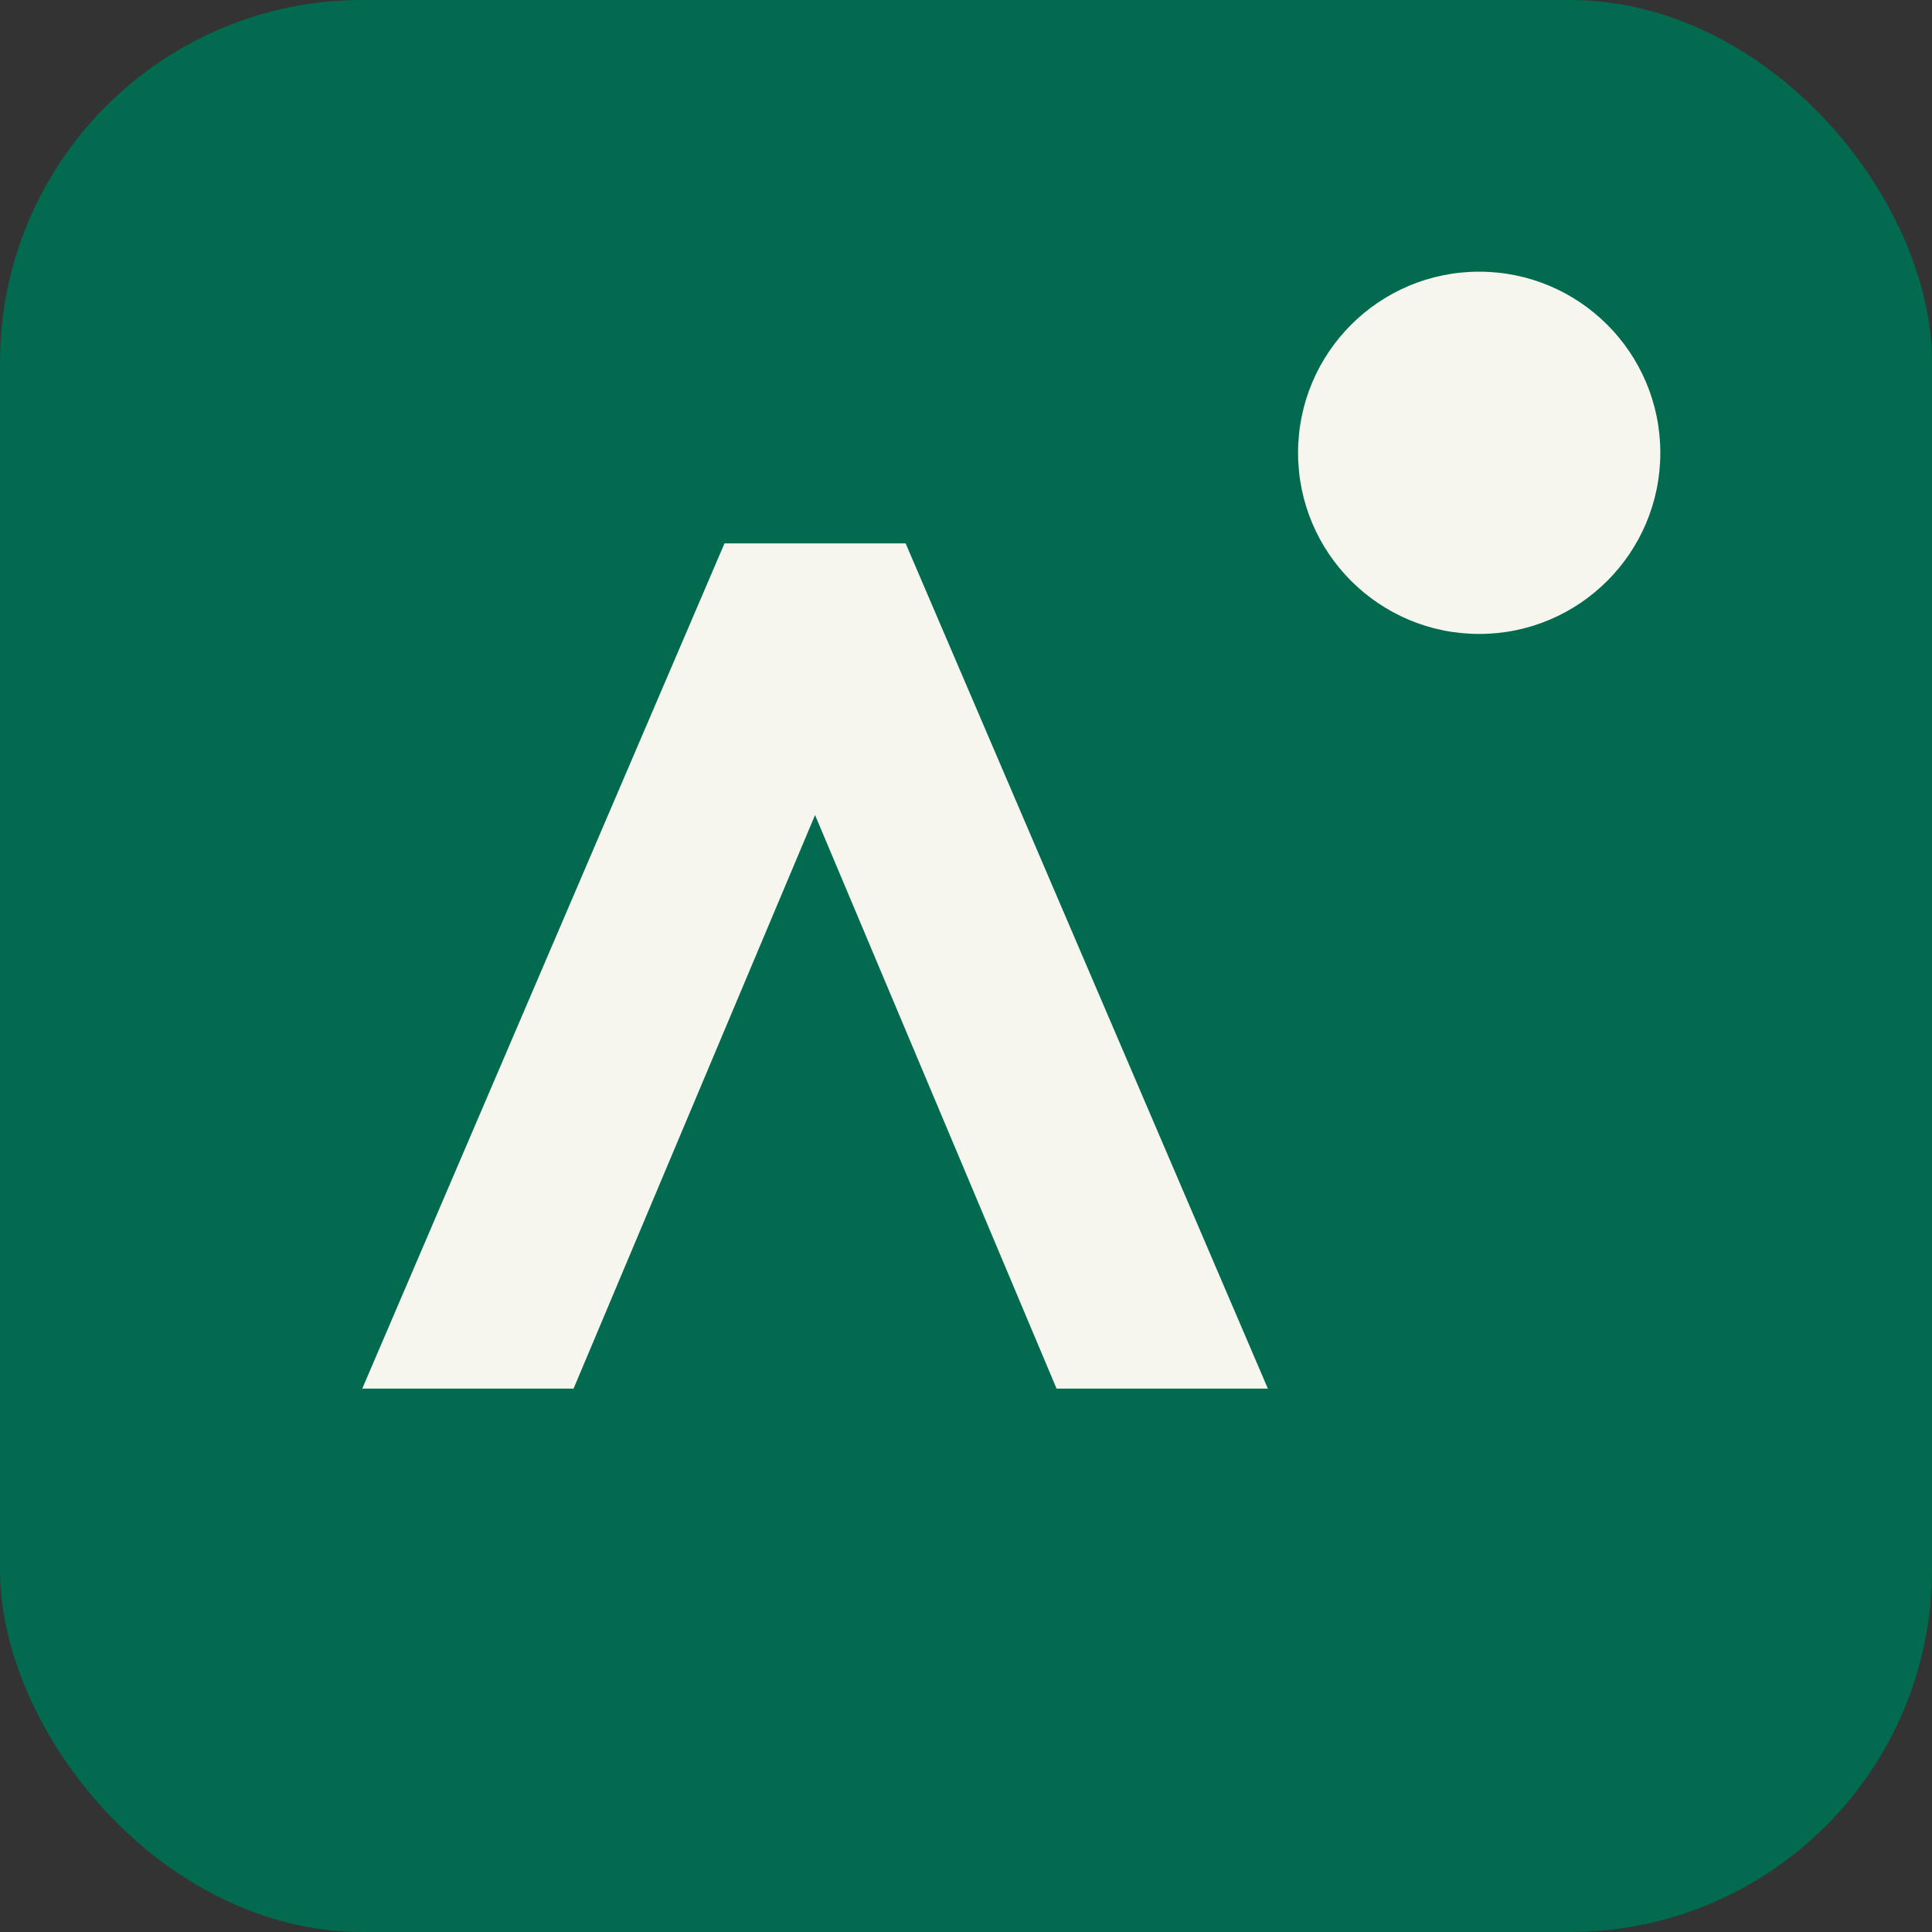
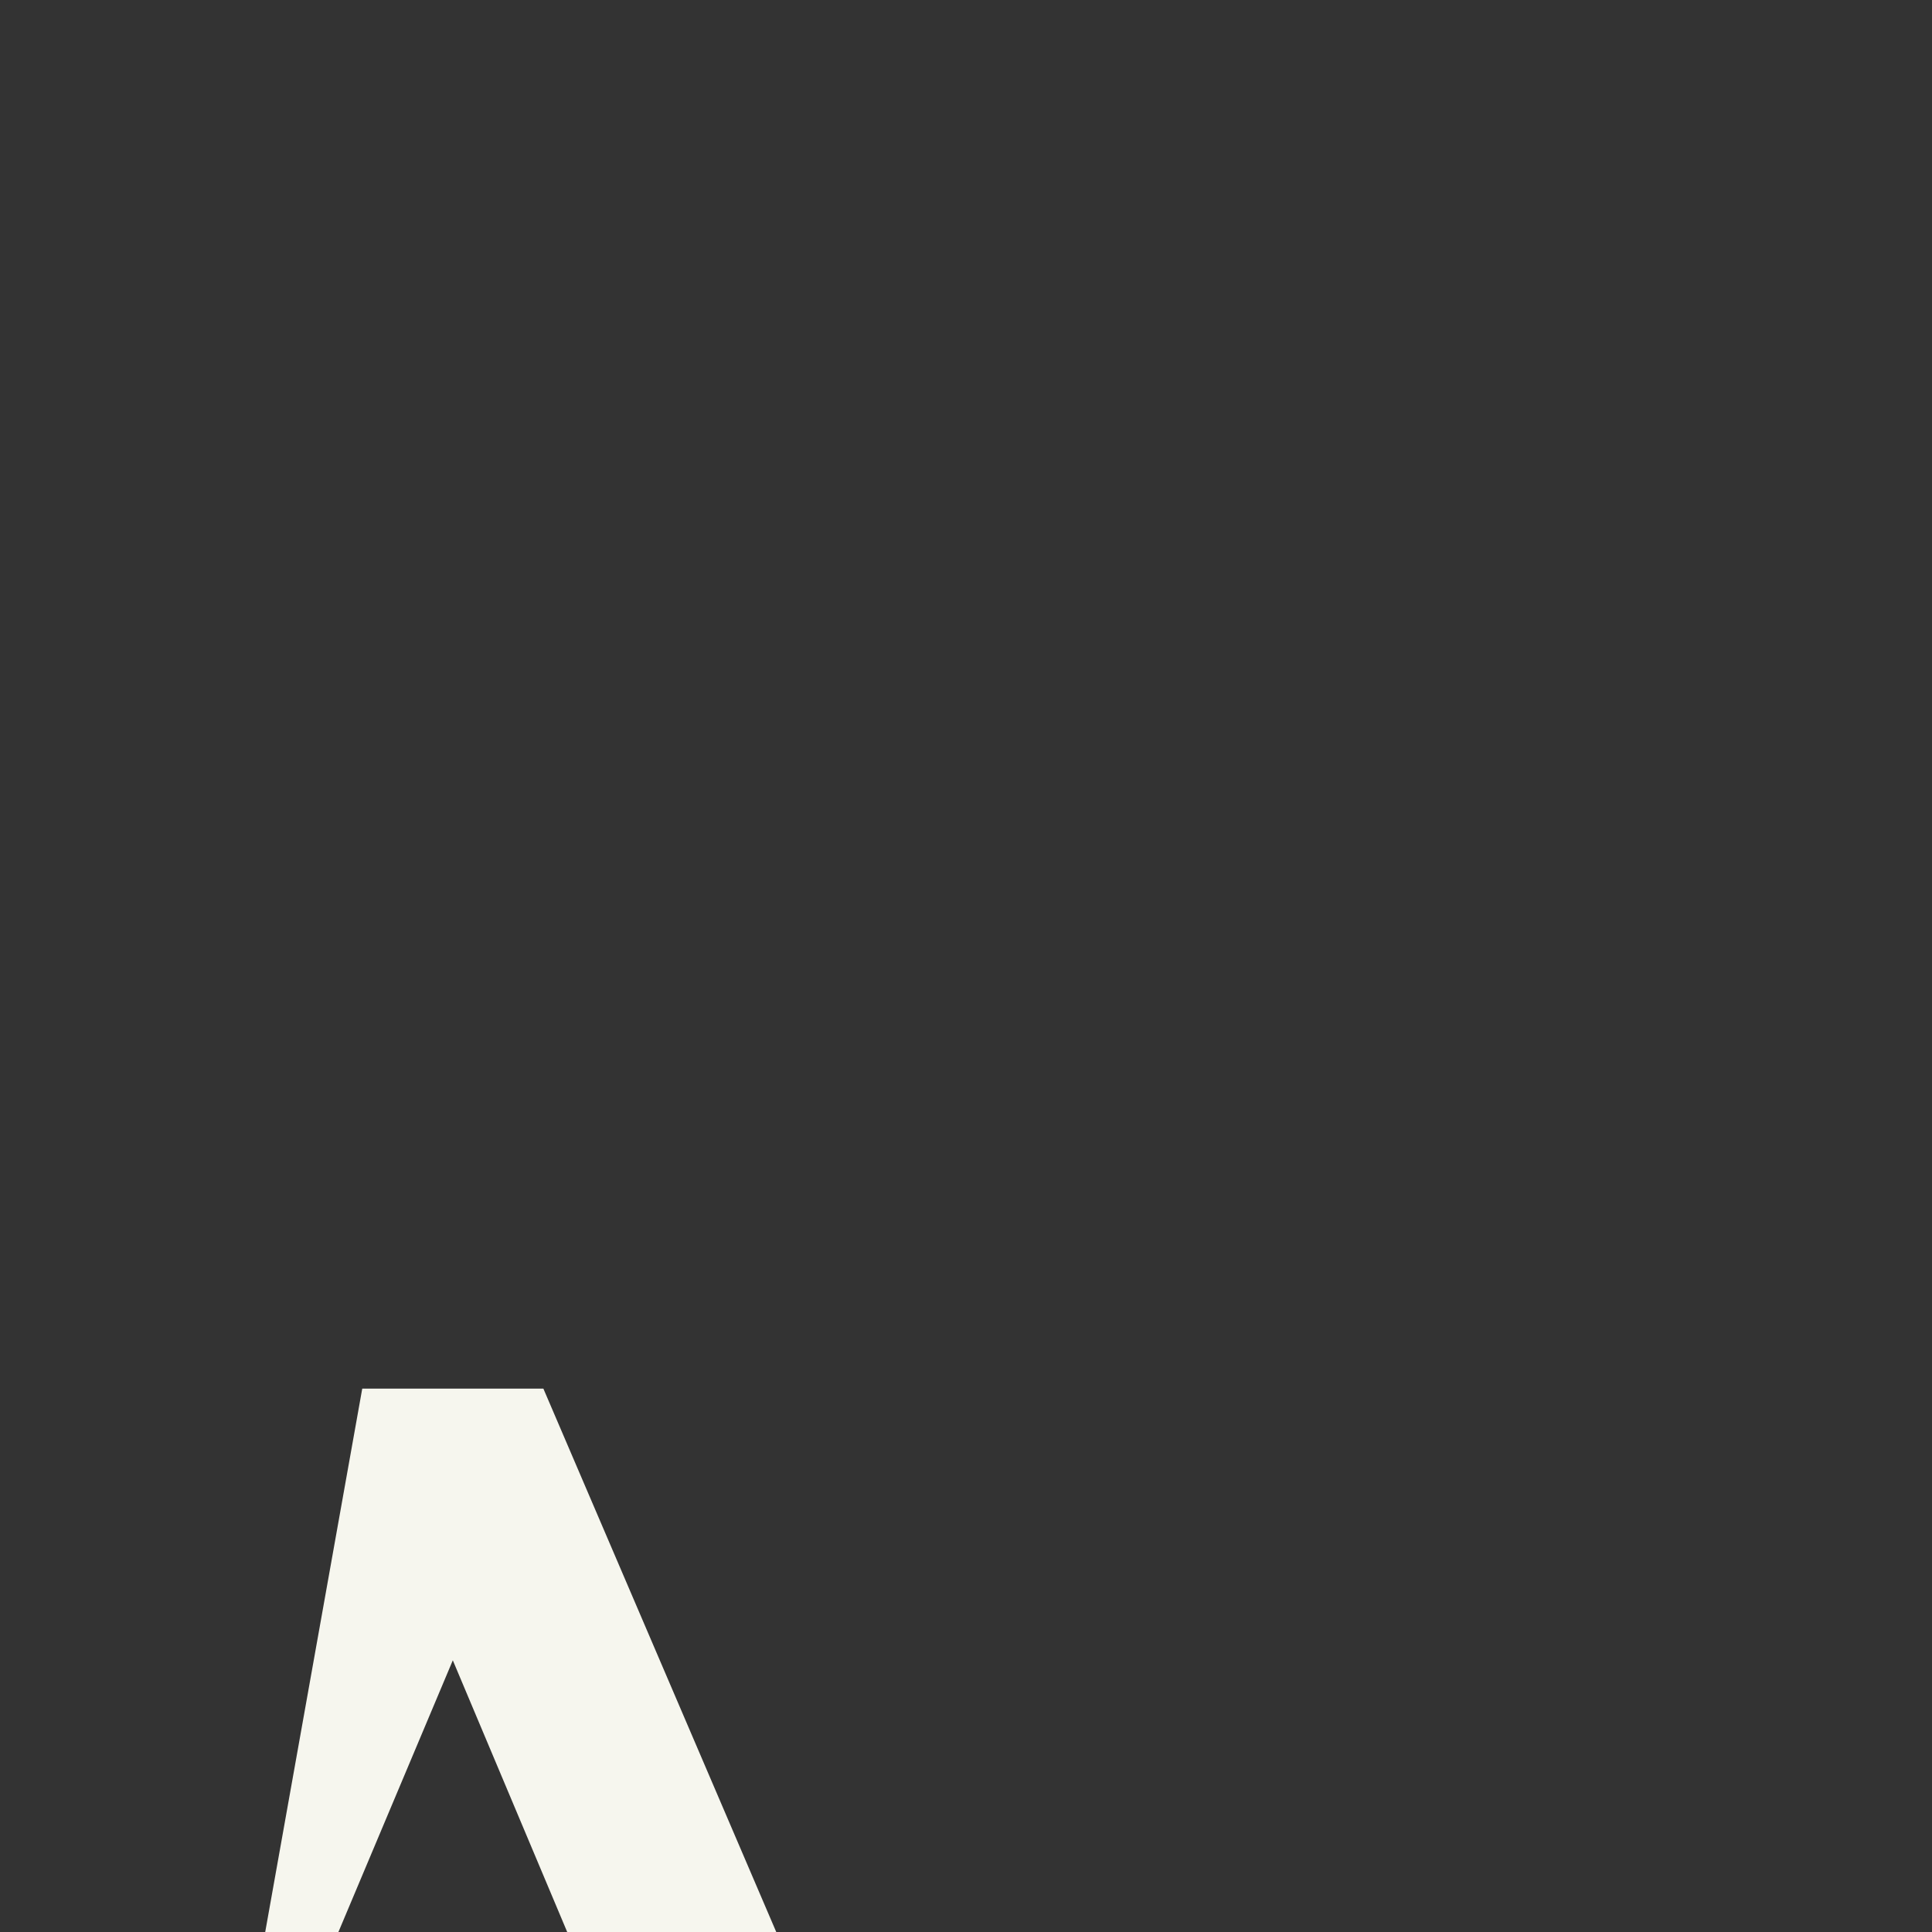
<svg xmlns="http://www.w3.org/2000/svg" viewBox="0 0 64 64">
  <rect x="0" y="0" width="64" height="64" fill="#333333" stroke="none" />
-   <rect width="64" height="64" rx="12" fill="#016a4f" />
-   <path d="M12 46L24 18h6l12 28h-7l-8-19-8 19z" fill="#f6f6ee" />
-   <circle cx="49" cy="15" r="6" fill="#f6f6ee" />
+   <path d="M12 46h6l12 28h-7l-8-19-8 19z" fill="#f6f6ee" />
</svg>